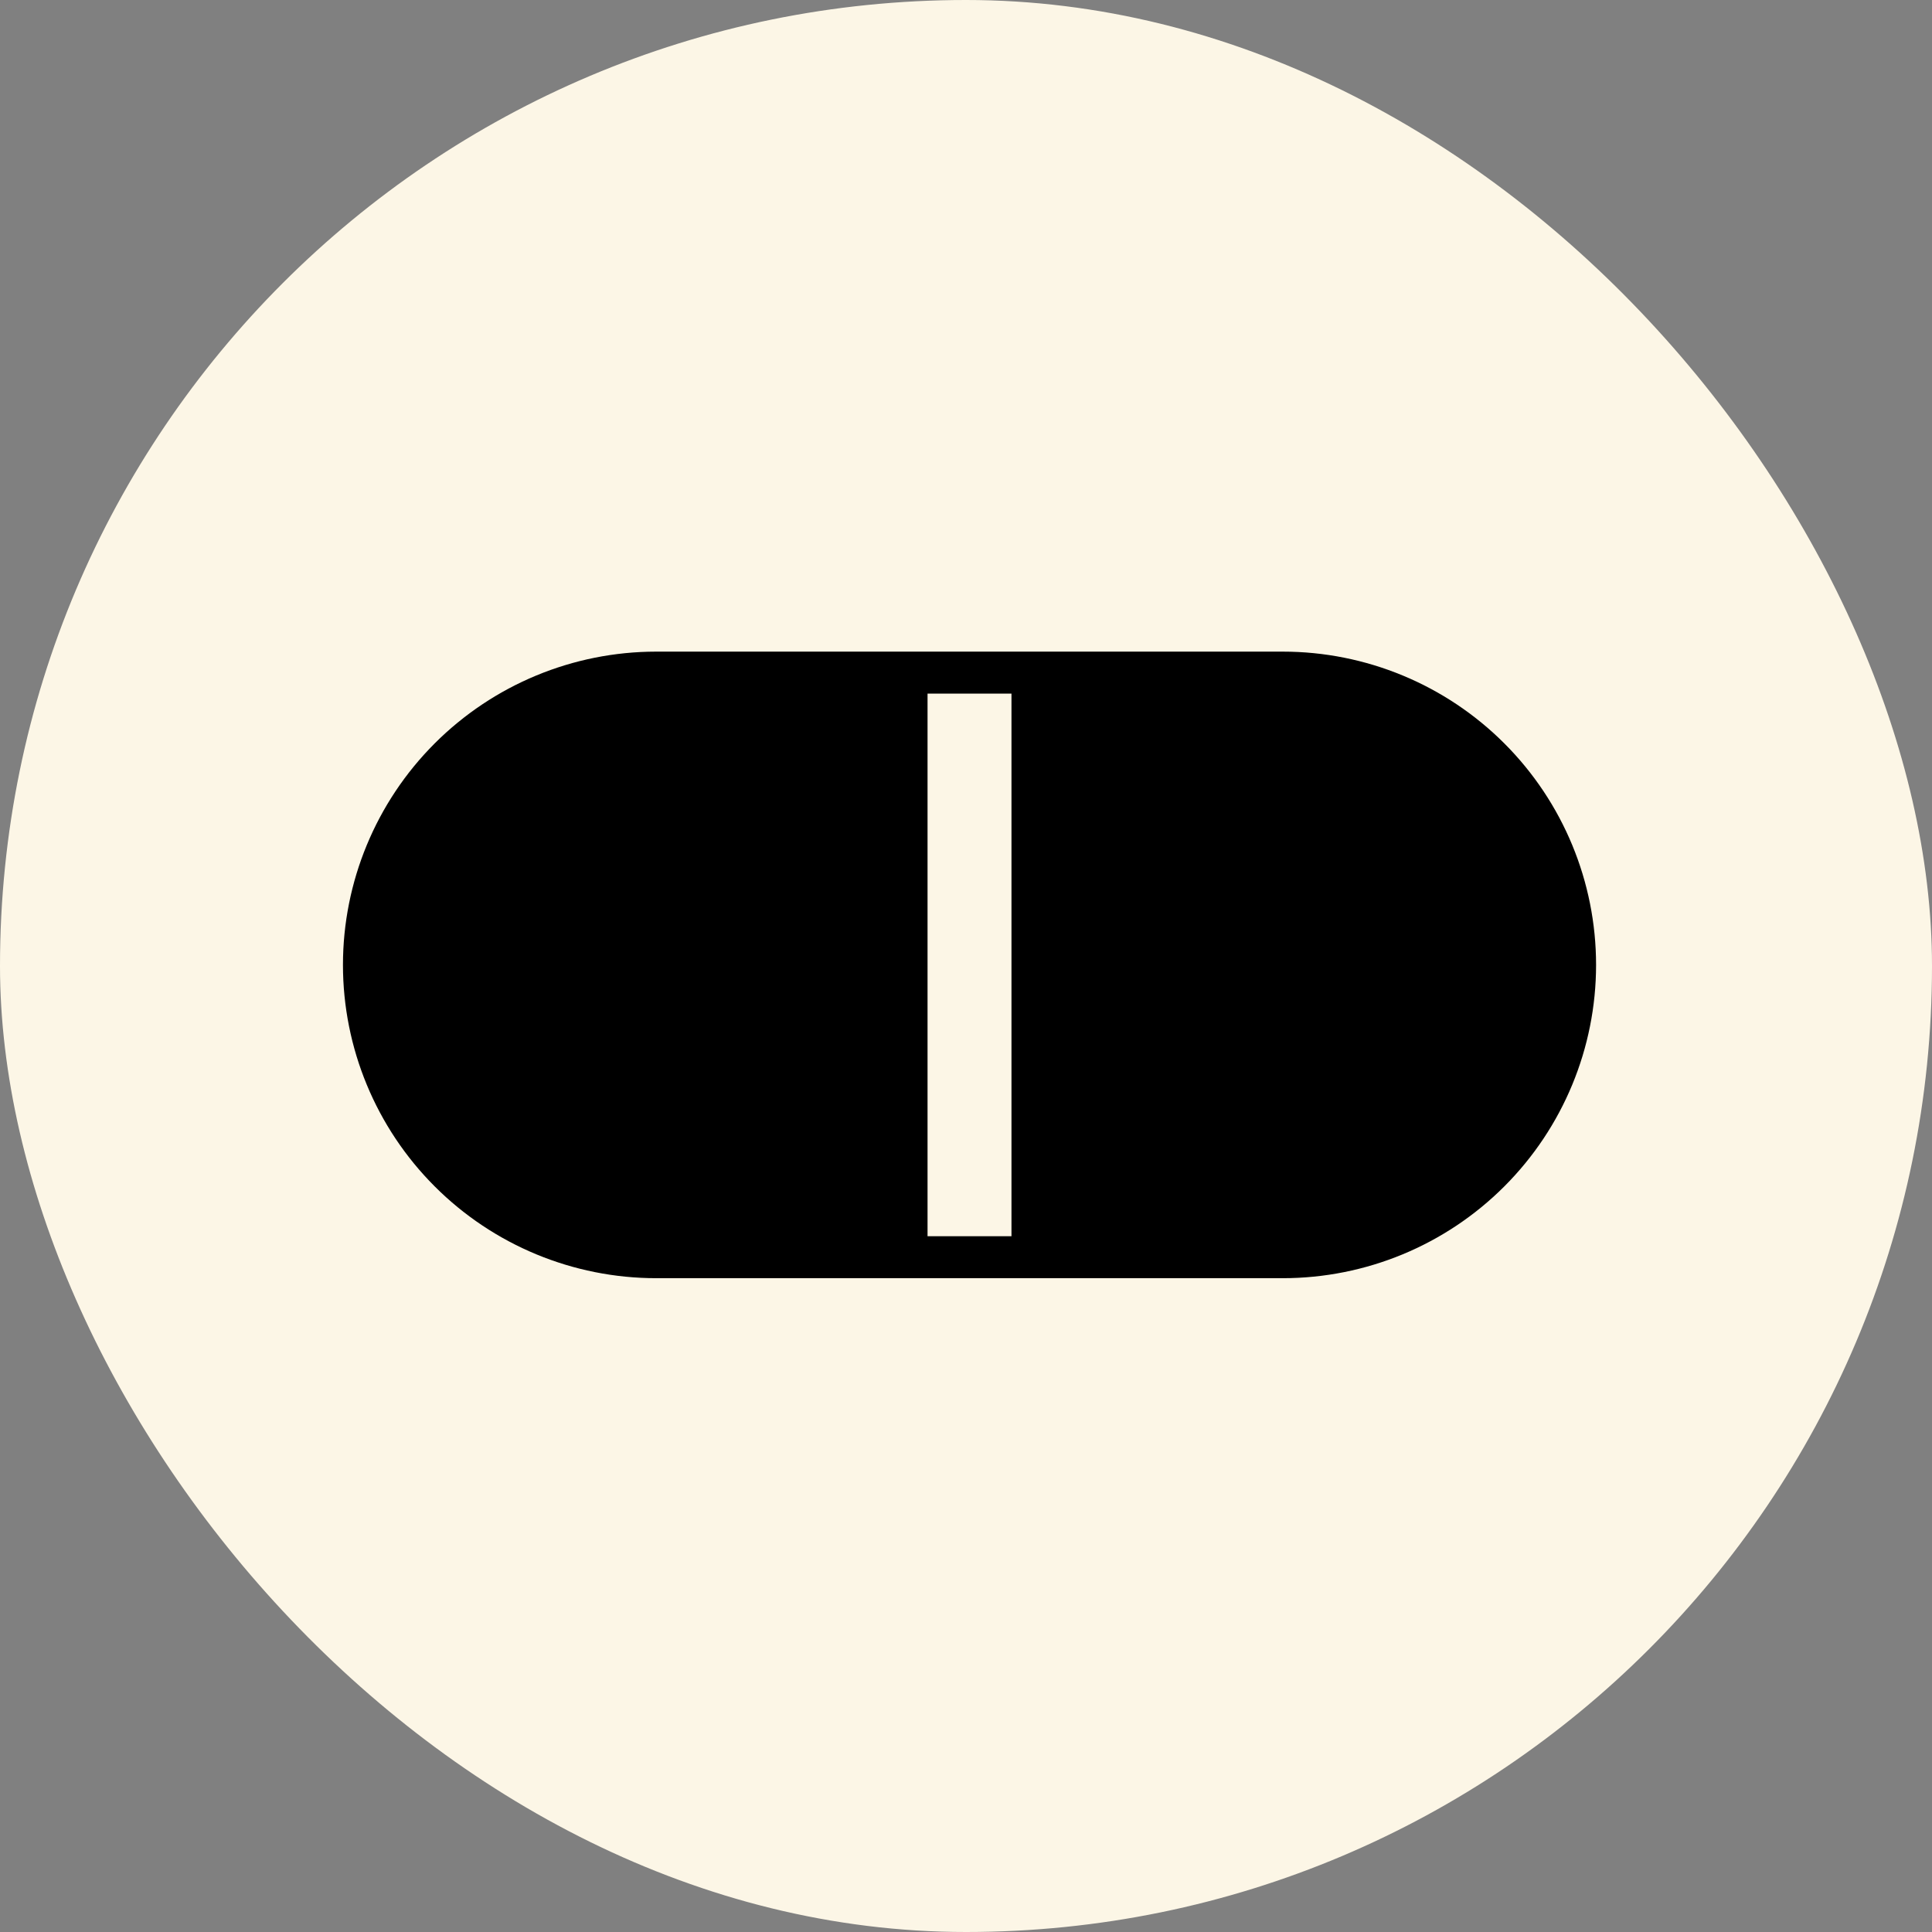
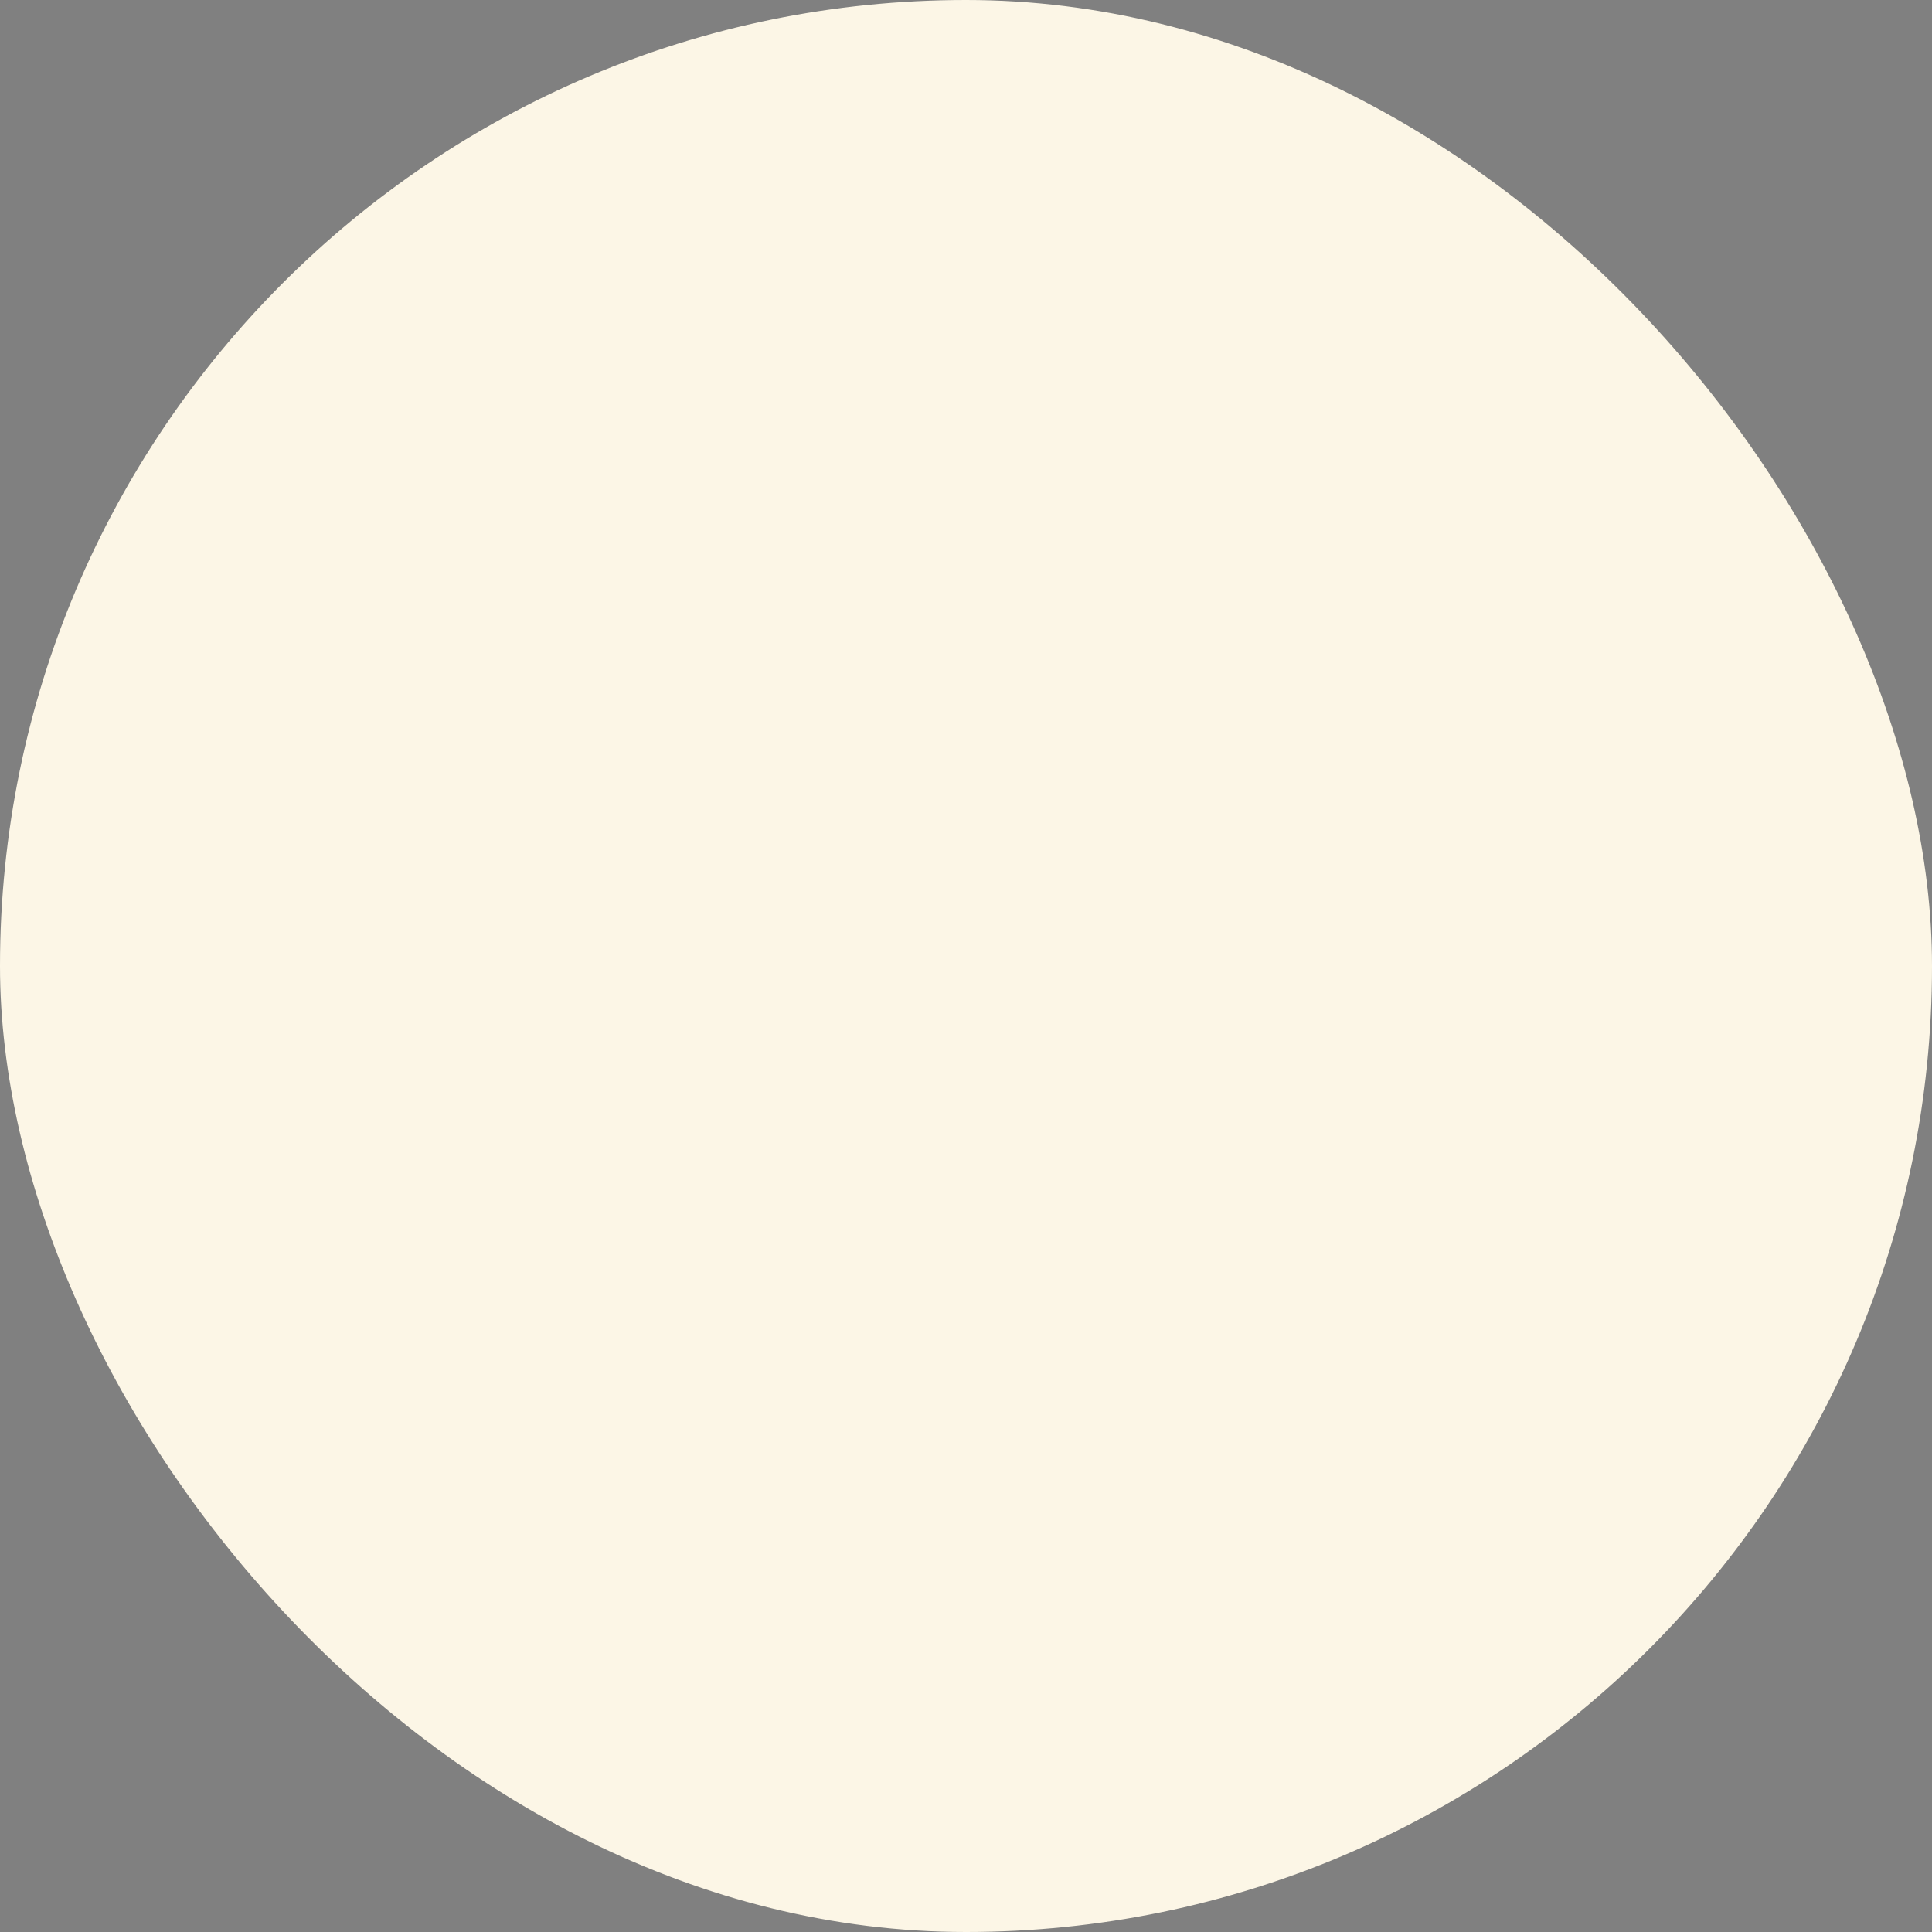
<svg xmlns="http://www.w3.org/2000/svg" width="128" height="128" viewBox="0 0 128 128" fill="none">
  <rect x="0" y="0" width="128" height="128" fill="#808080" stroke="none" />
  <rect width="128" height="128" rx="64" fill="#FCF6E6" />
-   <path d="M43.458 43.172C37.957 43.177 32.683 45.366 28.794 49.258C24.906 53.15 22.722 58.426 22.722 63.927C22.722 69.432 24.909 74.711 28.801 78.603C32.693 82.496 37.973 84.683 43.477 84.683H43.496H84.988C90.493 84.683 95.772 82.496 99.664 78.603C103.557 74.711 105.743 69.432 105.744 63.927C105.743 58.422 103.557 53.143 99.664 49.251C95.772 45.359 90.493 43.172 84.988 43.172H43.477C43.471 43.172 43.465 43.172 43.458 43.172H43.458ZM61.452 45.952H67.013V81.902H61.452V45.952Z" fill="black" />
</svg>